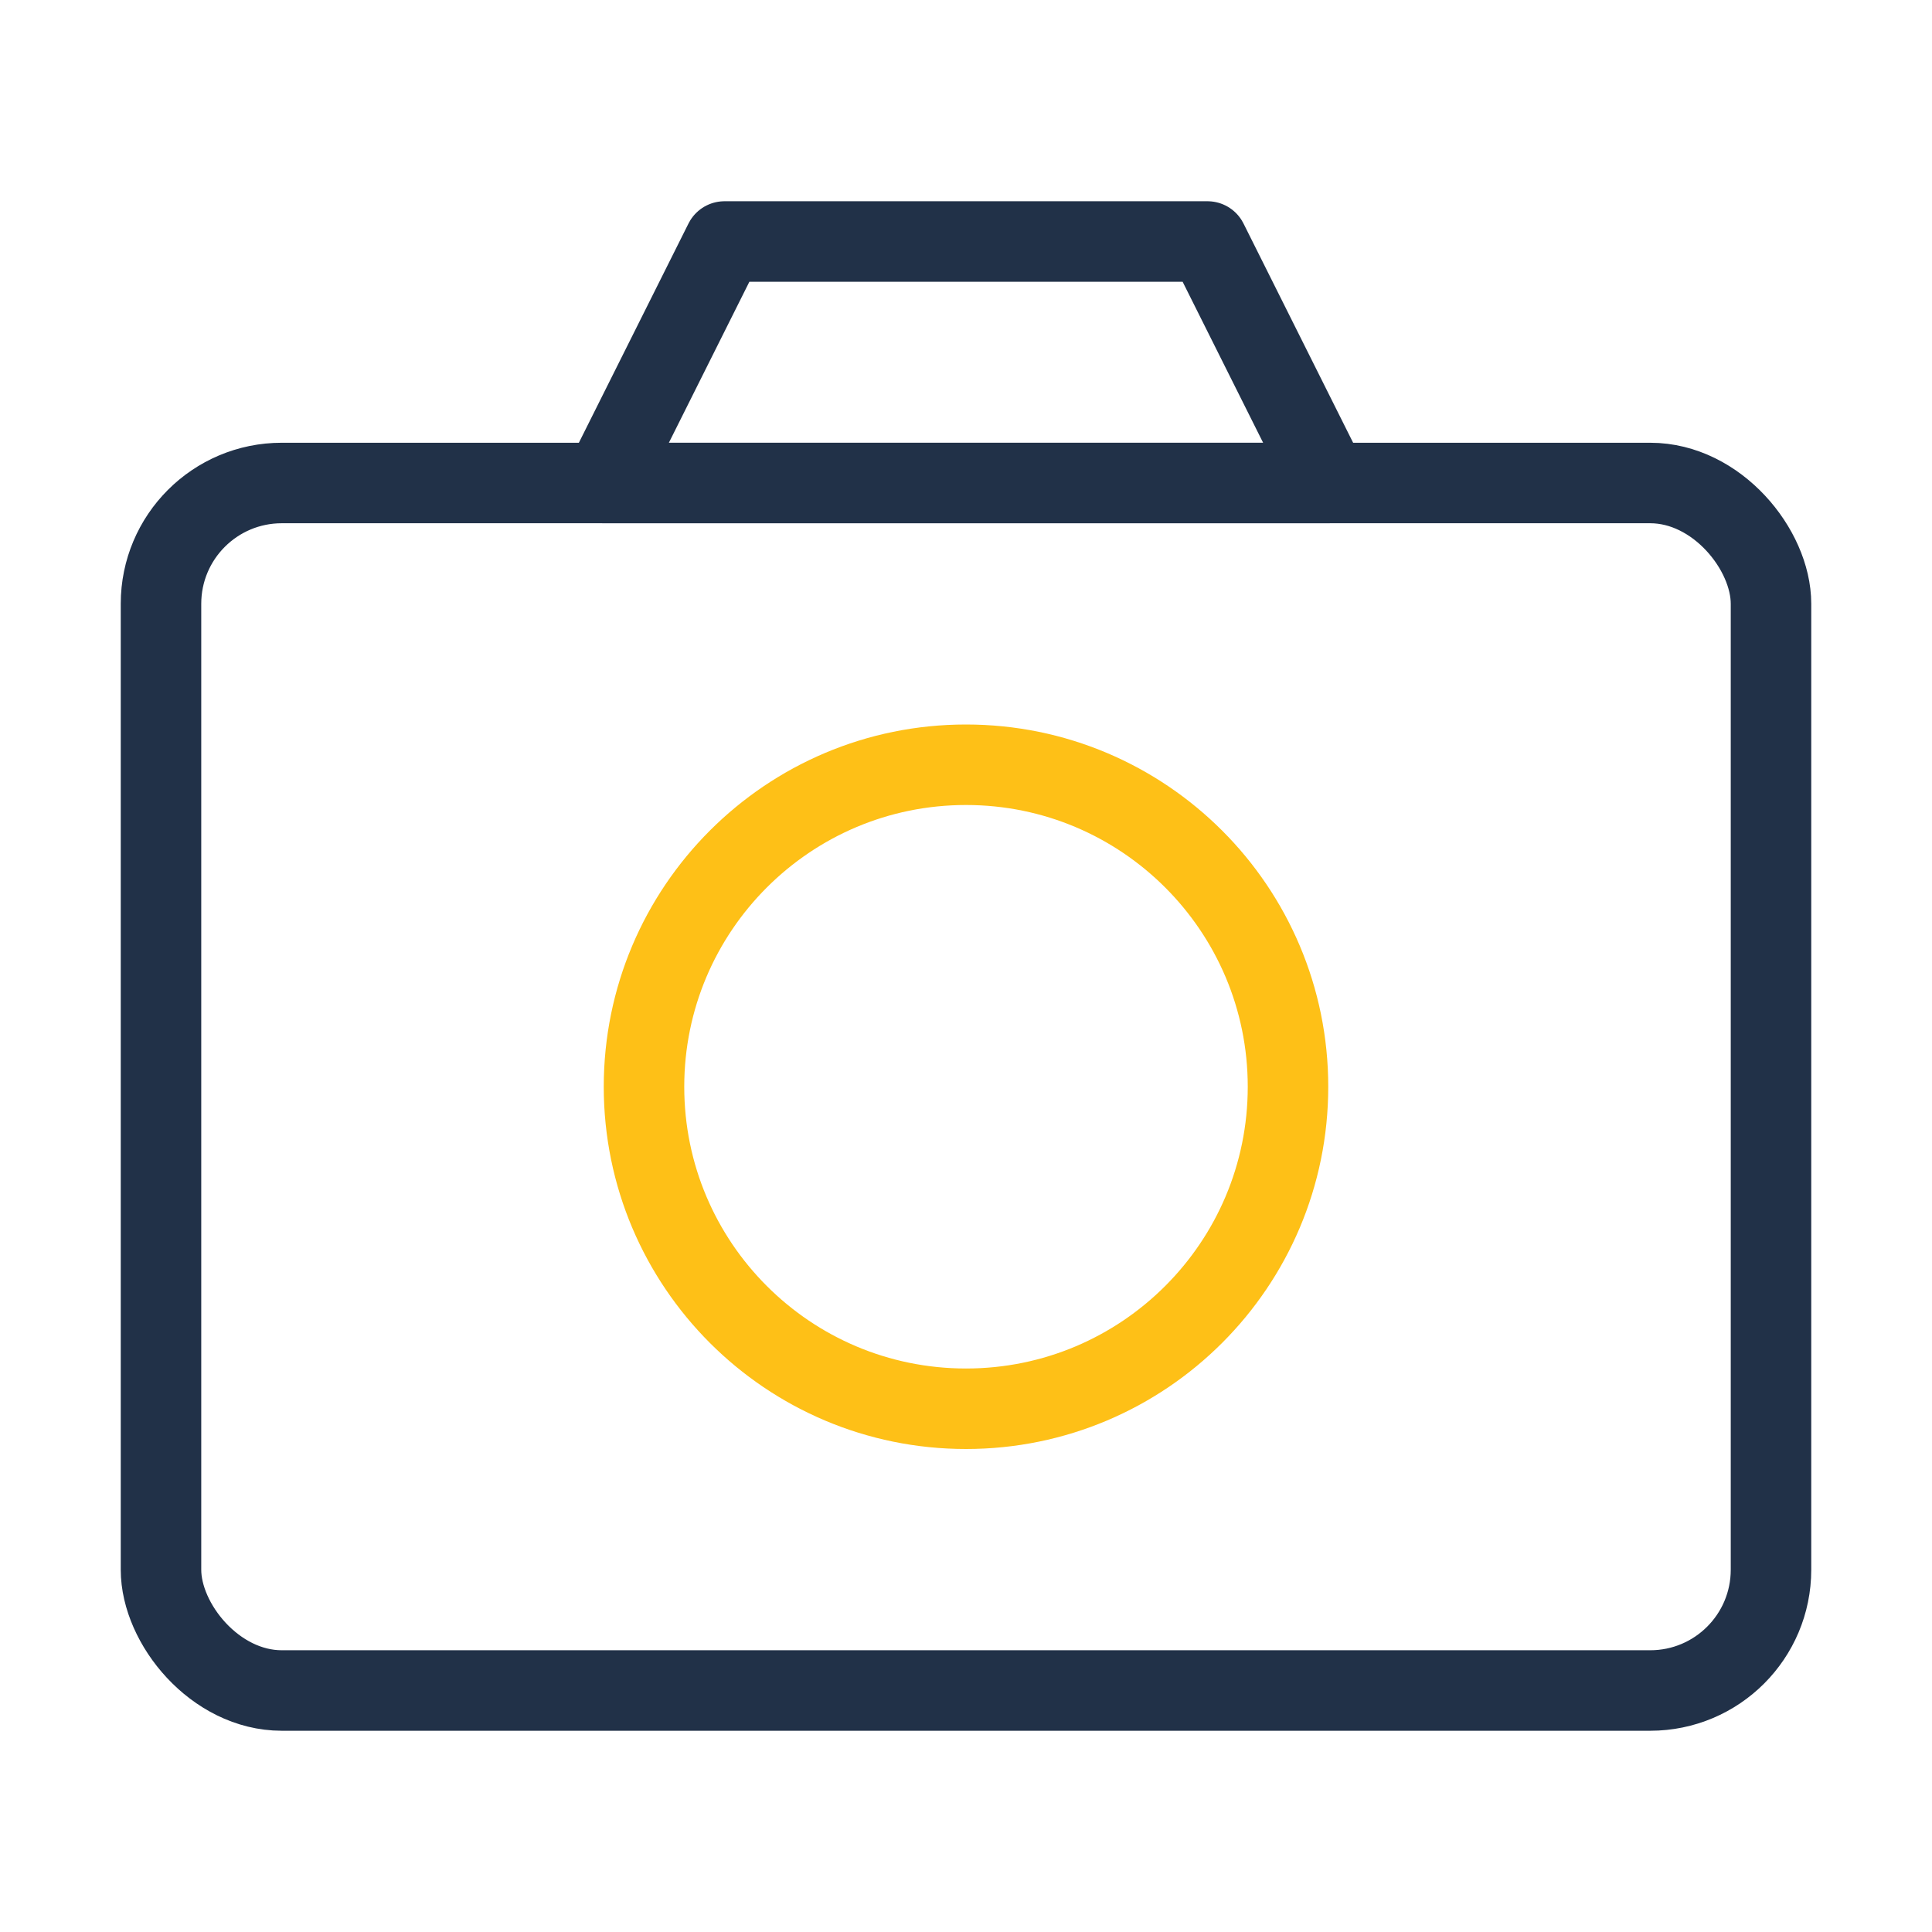
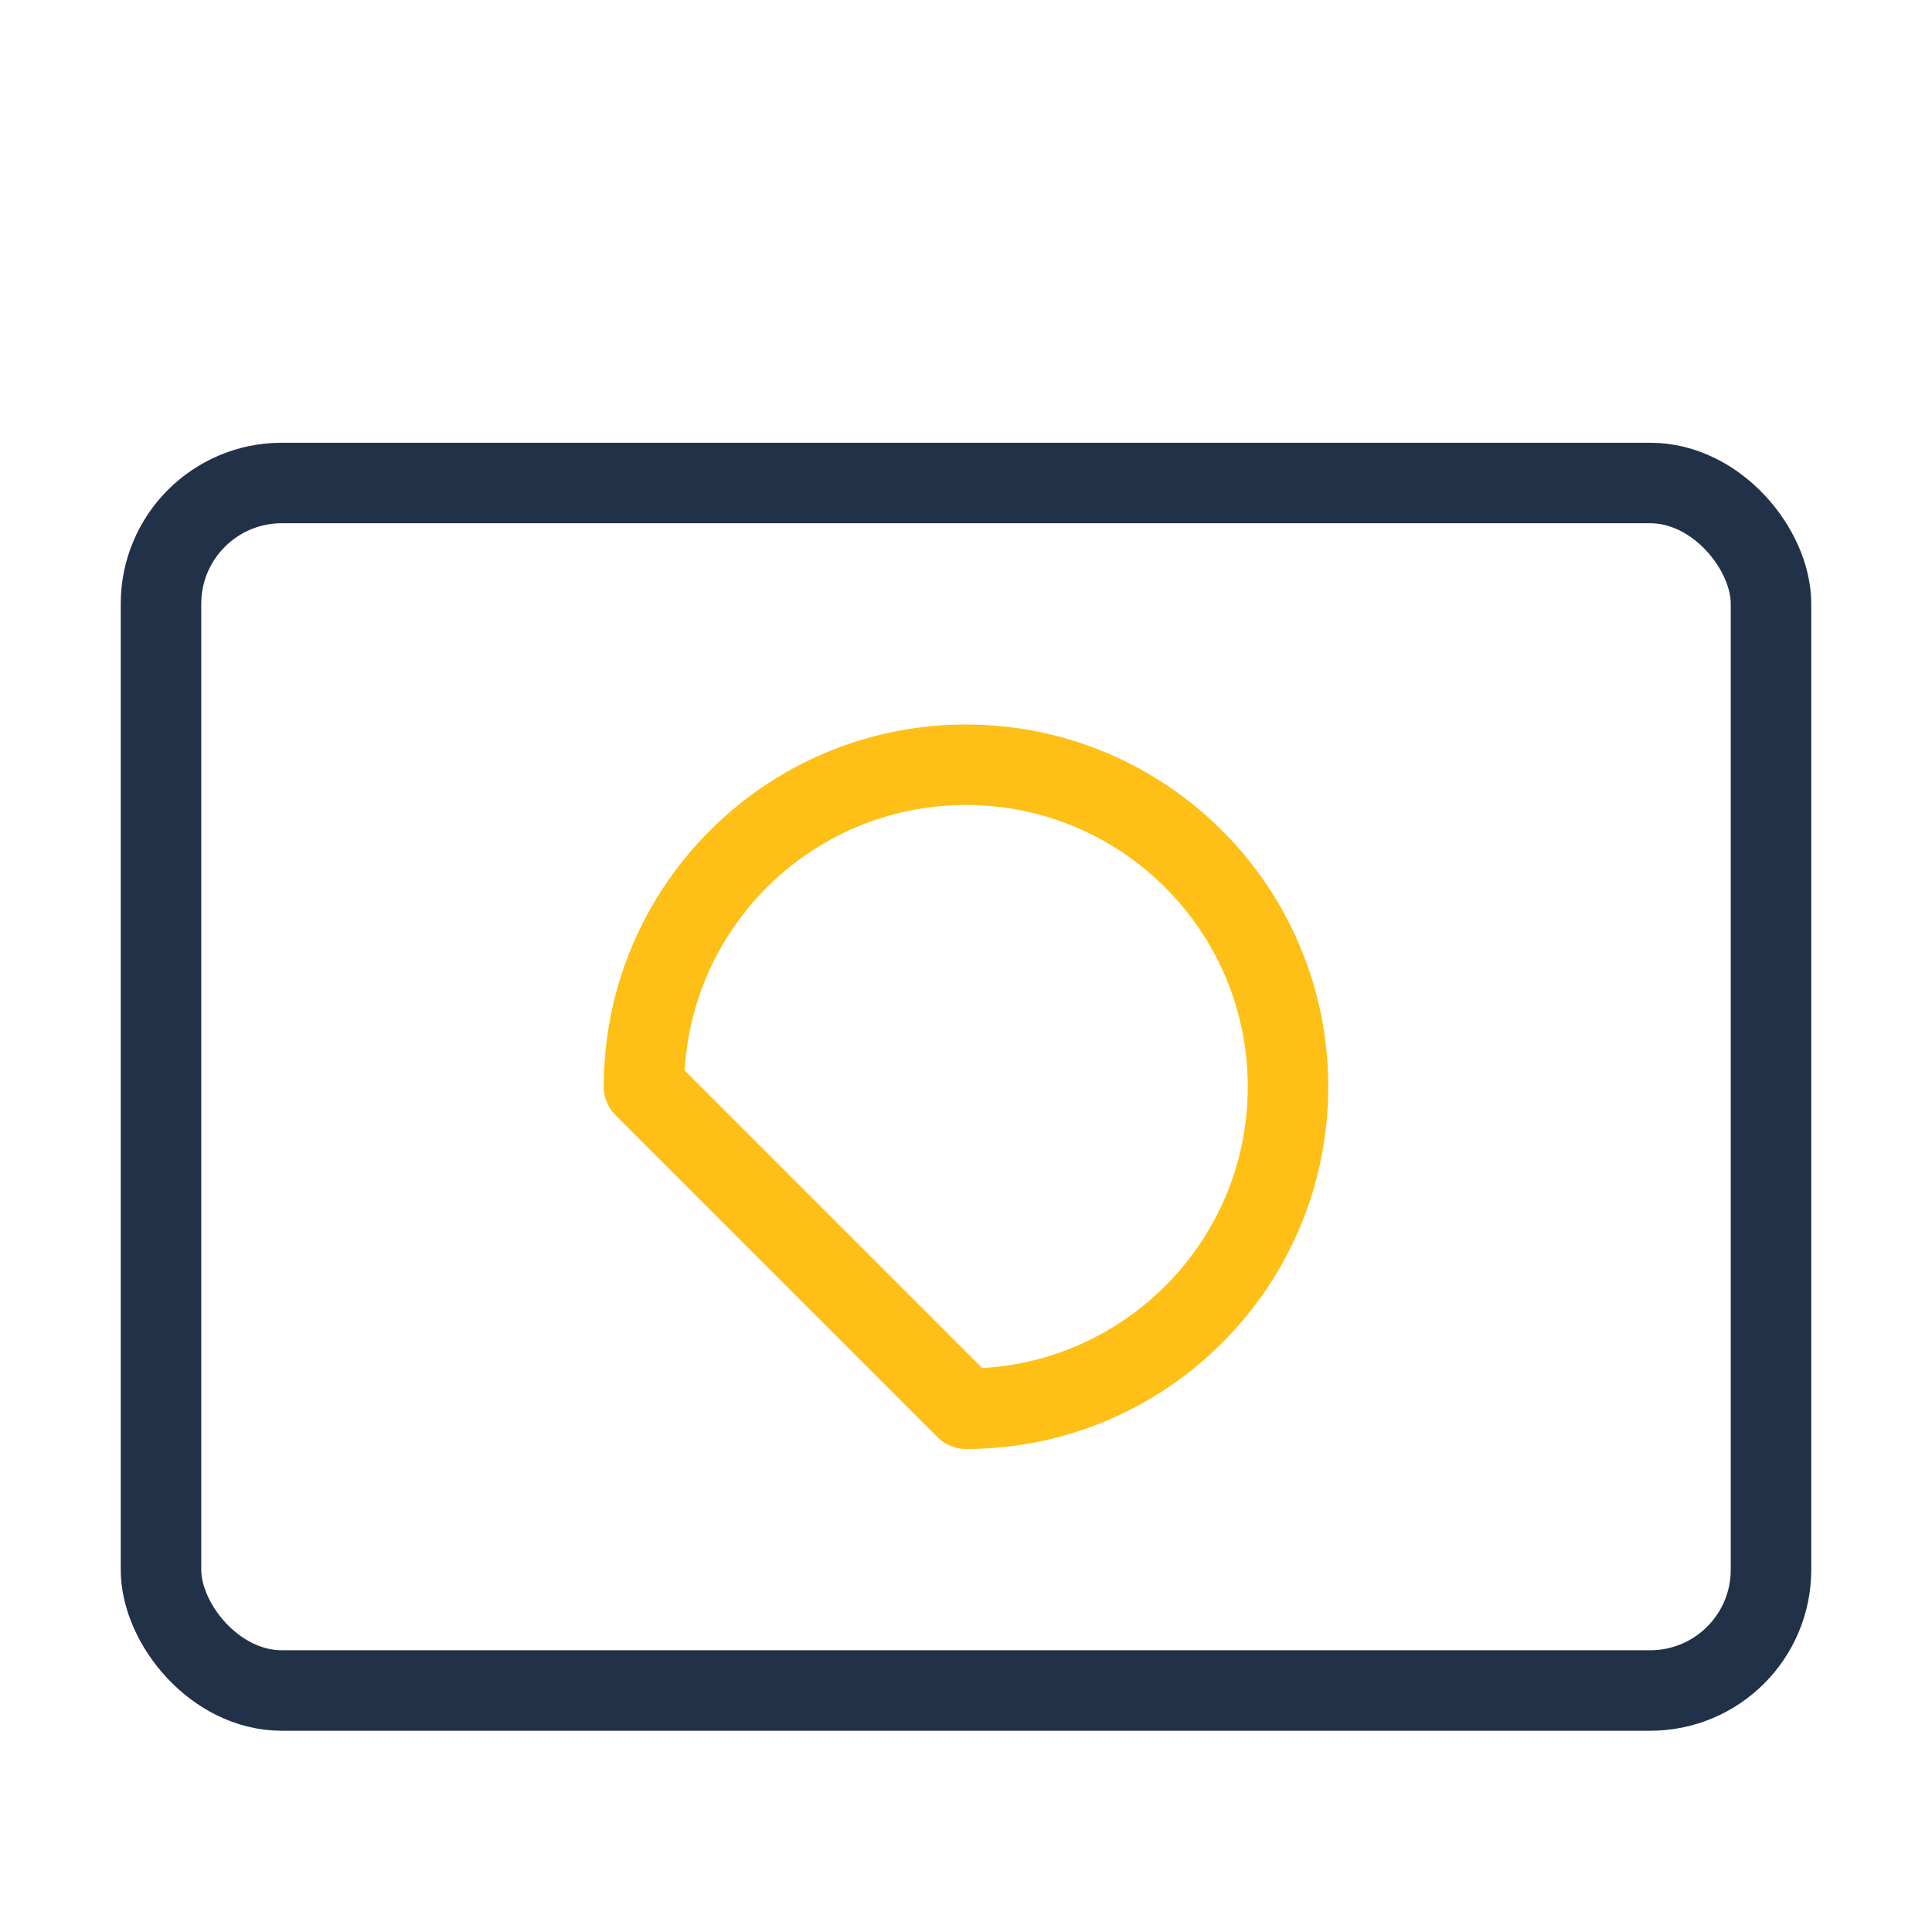
<svg xmlns="http://www.w3.org/2000/svg" width="96" height="96" viewBox="0 0 48 48">
  <g fill="none" stroke-linejoin="round" stroke-width="2">
-     <path fill="transparent" stroke="#213148" d="M15 12L18 6H30L33 12H15Z" />
    <rect width="40" height="30" x="4" y="12" fill="transparent" stroke="#213148" rx="3" />
-     <path fill="transparent" stroke="#FEC017" d="M24 35C28.418 35 32 31.418 32 27C32 22.582 28.418 19 24 19C19.582 19 16 22.582 16 27C16 31.418 19.582 35 24 35Z" />
+     <path fill="transparent" stroke="#FEC017" d="M24 35C28.418 35 32 31.418 32 27C32 22.582 28.418 19 24 19C19.582 19 16 22.582 16 27Z" />
  </g>
</svg>